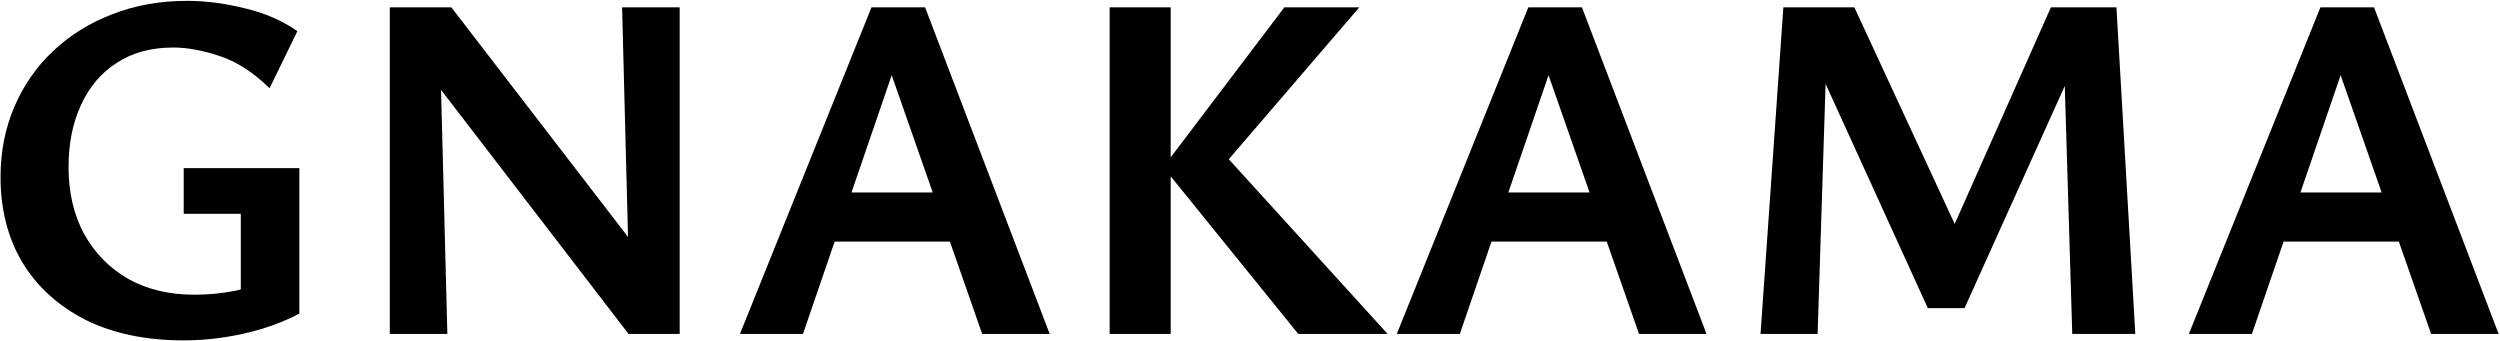
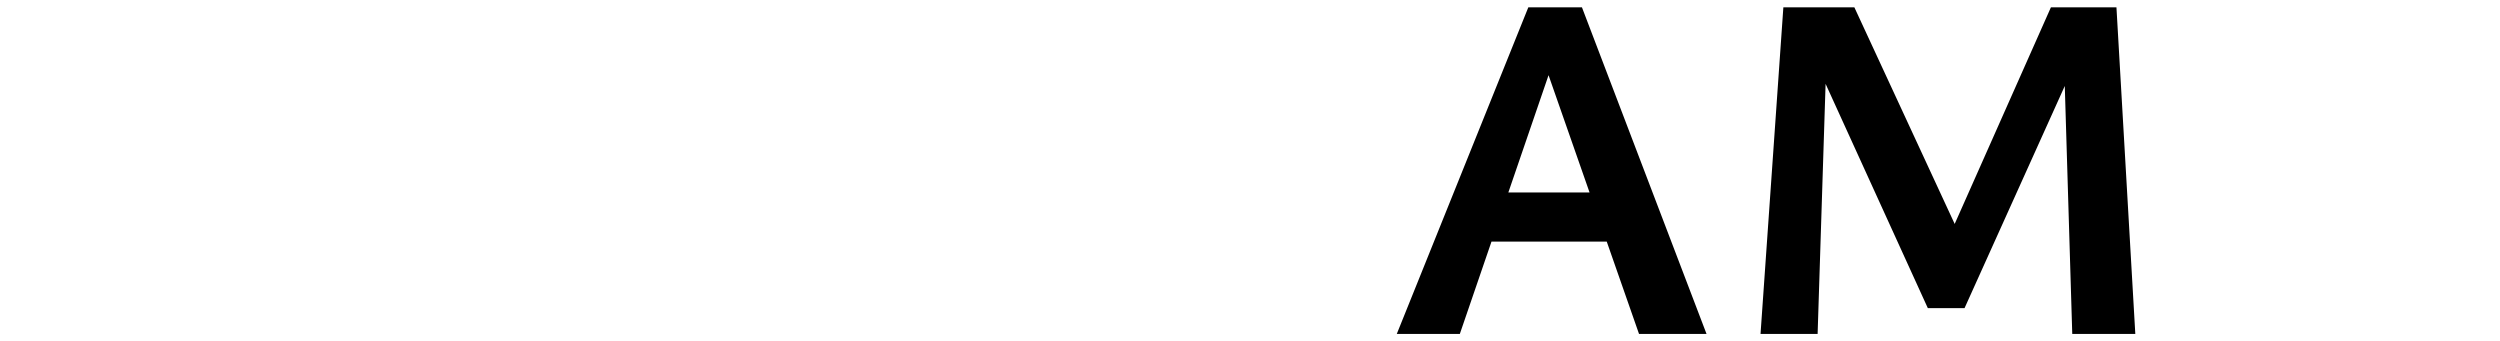
<svg xmlns="http://www.w3.org/2000/svg" width="1385" height="189" viewBox="0 0 1385 189" fill="none">
-   <path d="M1346.84 185L1289.91 22.2H1303.39L1247.56 185H1212.64L1285.51 4.05H1315.21L1384.24 185H1346.84ZM1244.81 133.85L1254.71 106.625H1332.81L1347.39 133.85H1244.81Z" fill="black" />
  <path d="M1148.03 185L1143.08 20.825L1159.58 12.85L1088.36 170.7H1068.01L1002.83 27.7L1003.11 4.05H1027.31L1087.81 134.675H1078.18L1136.21 4.05H1172.51L1182.96 185H1148.03ZM975.334 185L987.984 4.05H1012.73L1006.96 185H975.334Z" fill="black" />
  <path d="M908.019 185L851.094 22.2H864.569L808.744 185H773.819L846.694 4.05H876.394L945.419 185H908.019ZM805.994 133.85L815.894 106.625H893.994L908.569 133.85H805.994Z" fill="black" />
-   <path d="M719.242 185L644.442 92.6L711.542 4.05H753.067L672.492 97.825L675.242 82.15L768.742 185H719.242ZM614.742 185V4.05H648.567V185H614.742Z" fill="black" />
-   <path d="M544.127 185L487.202 22.2H500.677L444.852 185H409.927L482.802 4.05H512.502L581.527 185H544.127ZM442.102 133.85L452.002 106.625H530.102L544.677 133.85H442.102Z" fill="black" />
-   <path d="M215.938 185V4.05H243.163L247.838 185H215.938ZM361.964 185H348.214L226.938 27.15L227.488 4.05H250.038L361.138 148.425L361.964 185ZM376.538 4.05V185H349.313L344.638 4.05H376.538Z" fill="black" />
-   <path d="M101.775 188.575C80.875 188.575 62.817 184.817 47.6 177.3C32.383 169.6 20.65 158.967 12.4 145.4C4.333 131.833 0.3 116.067 0.3 98.1C0.3 83.983 2.867 70.967 8 59.05C13.133 47.133 20.283 36.867 29.45 28.25C38.8 19.45 49.708 12.667 62.175 7.9C74.825 2.95 88.667 0.475 103.7 0.475C113.967 0.475 124.6 1.85 135.6 4.6C146.6 7.167 156.317 11.383 164.75 17.25L149.35 48.875C140.367 40.075 131.108 34.117 121.575 31C112.225 27.883 103.7 26.325 96 26.325C83.717 26.325 73.267 29.167 64.65 34.85C56.033 40.35 49.433 48.142 44.85 58.225C40.267 68.125 37.975 79.583 37.975 92.6C37.975 106.533 40.817 118.817 46.5 129.45C52.367 140.083 60.525 148.425 70.975 154.475C81.425 160.342 93.708 163.275 107.825 163.275C115.342 163.275 122.858 162.542 130.375 161.075C137.892 159.425 144.858 156.675 151.275 152.825L133.4 173.45V118.45H101.775V93.15H165.85V173.725C159.617 177.025 152.925 179.775 145.775 181.975C138.625 184.175 131.292 185.825 123.775 186.925C116.442 188.025 109.108 188.575 101.775 188.575Z" fill="black" />
</svg>